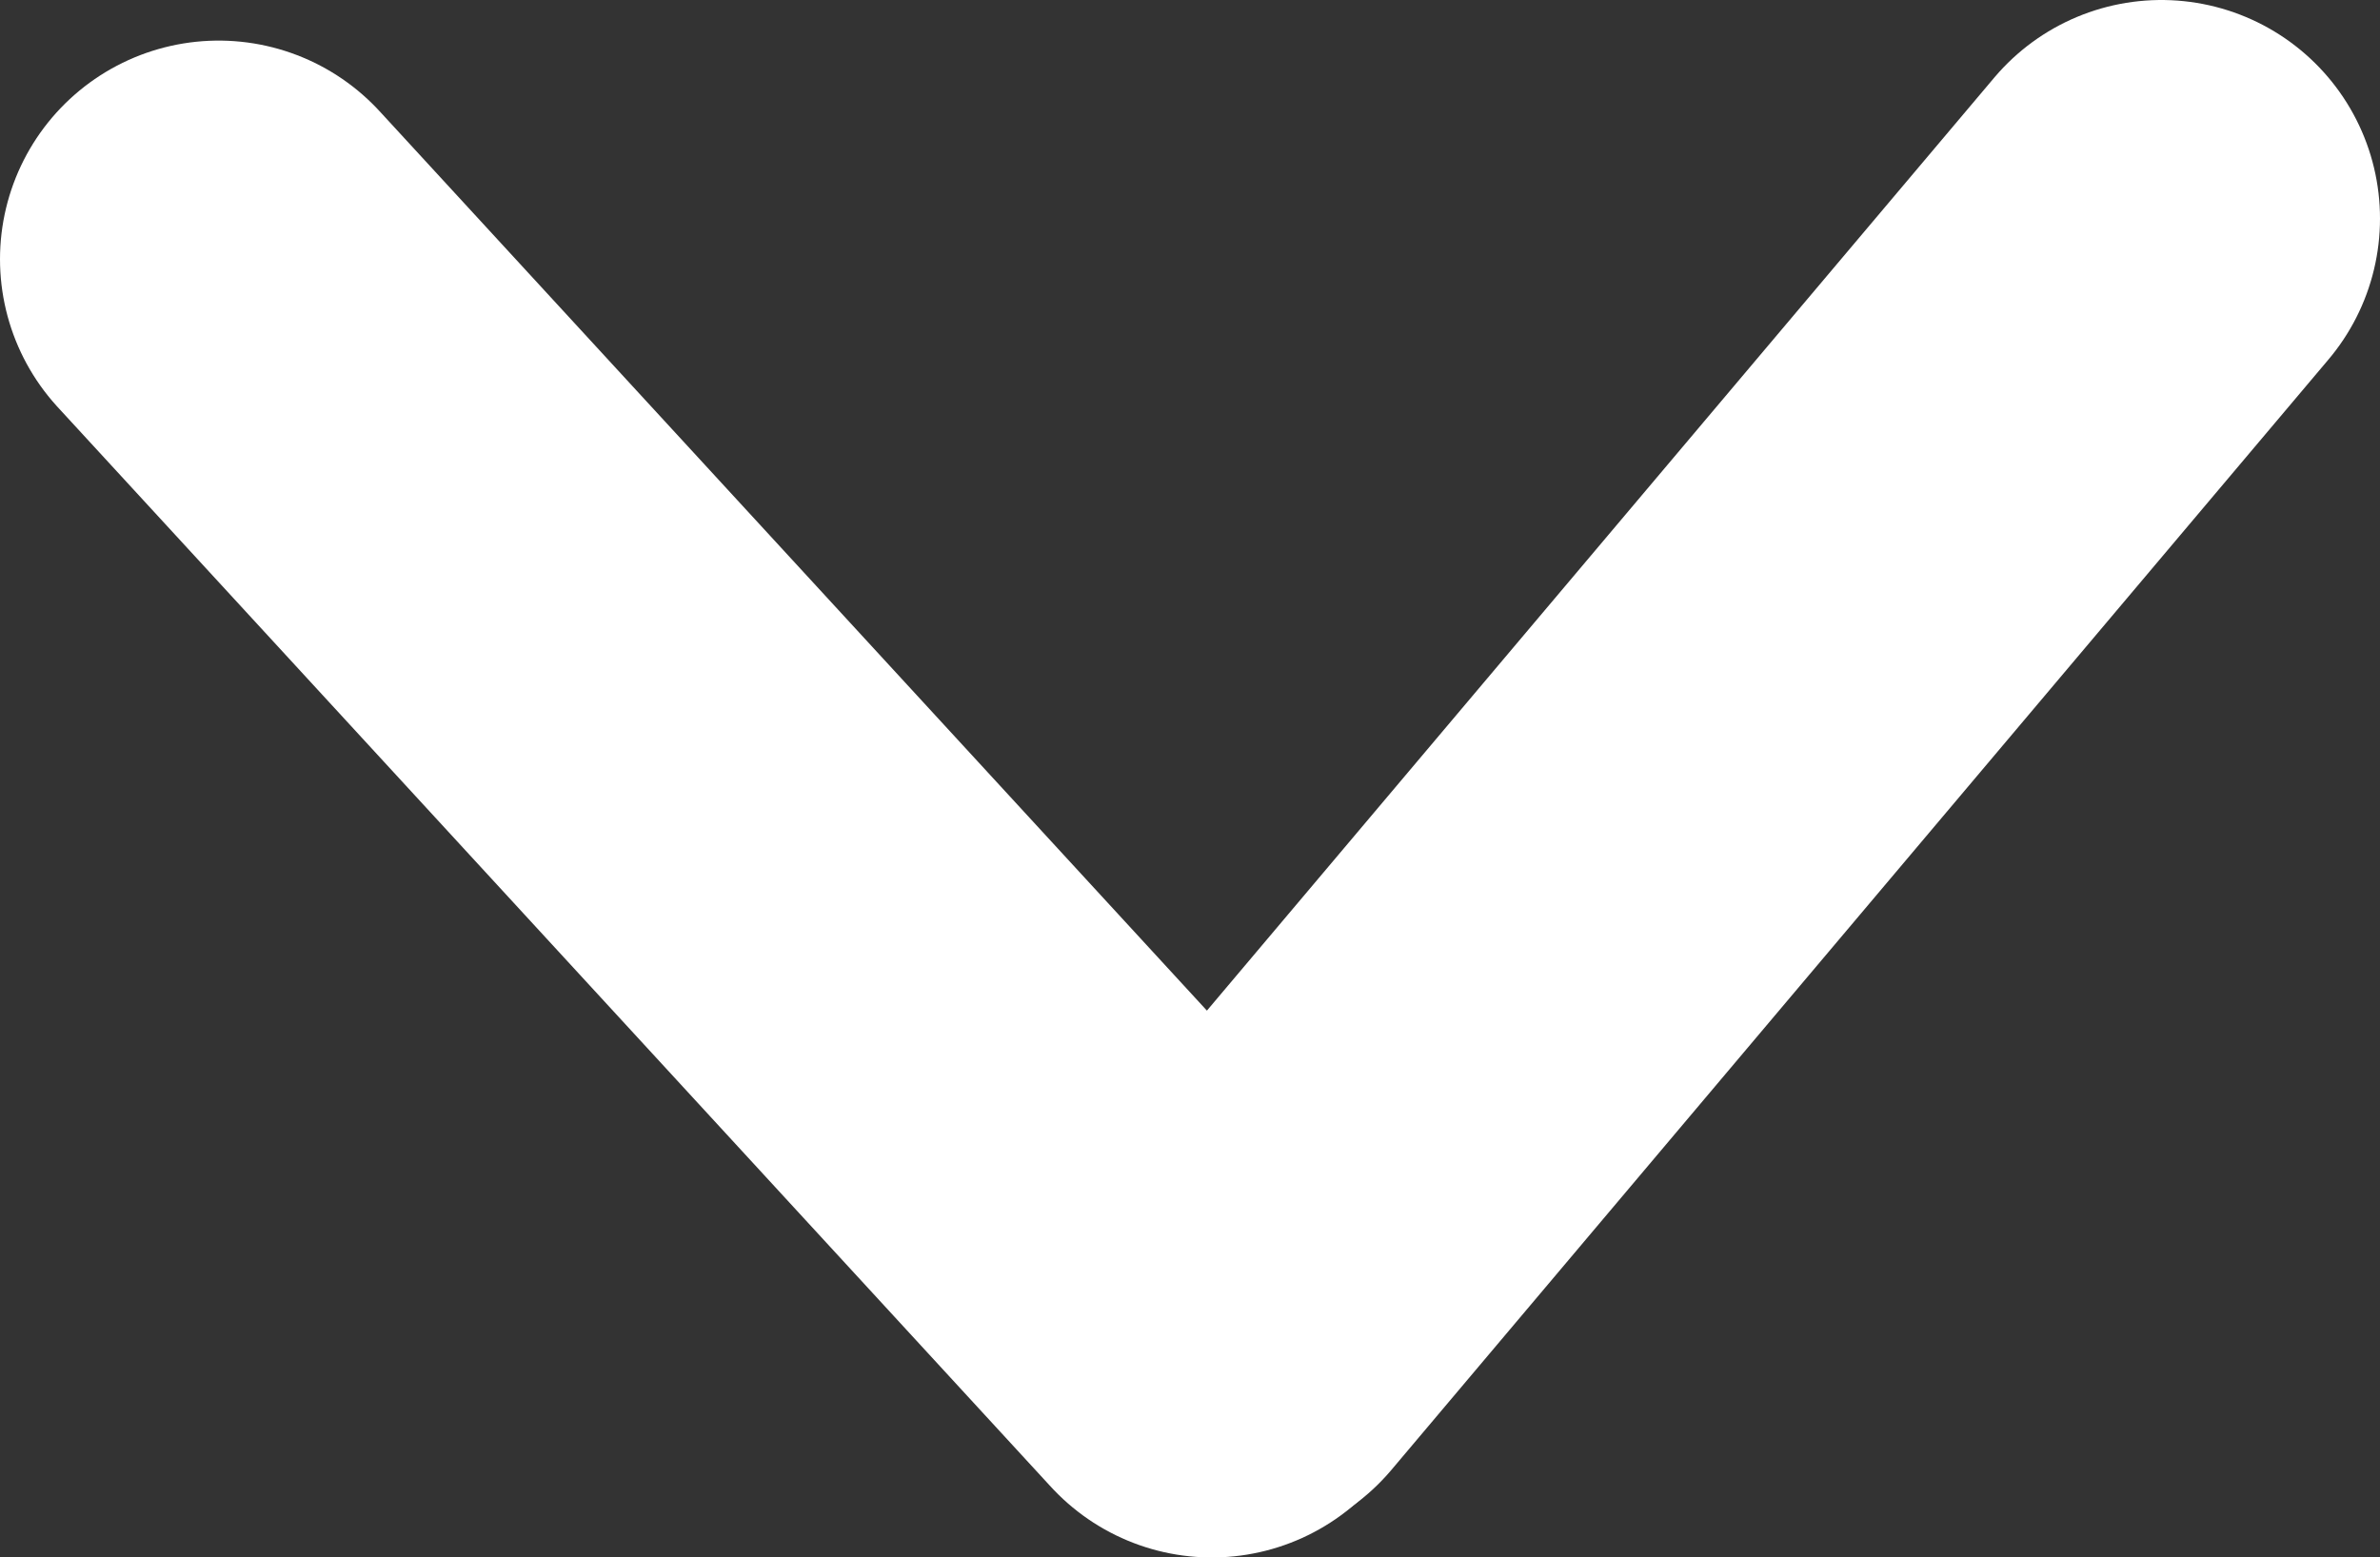
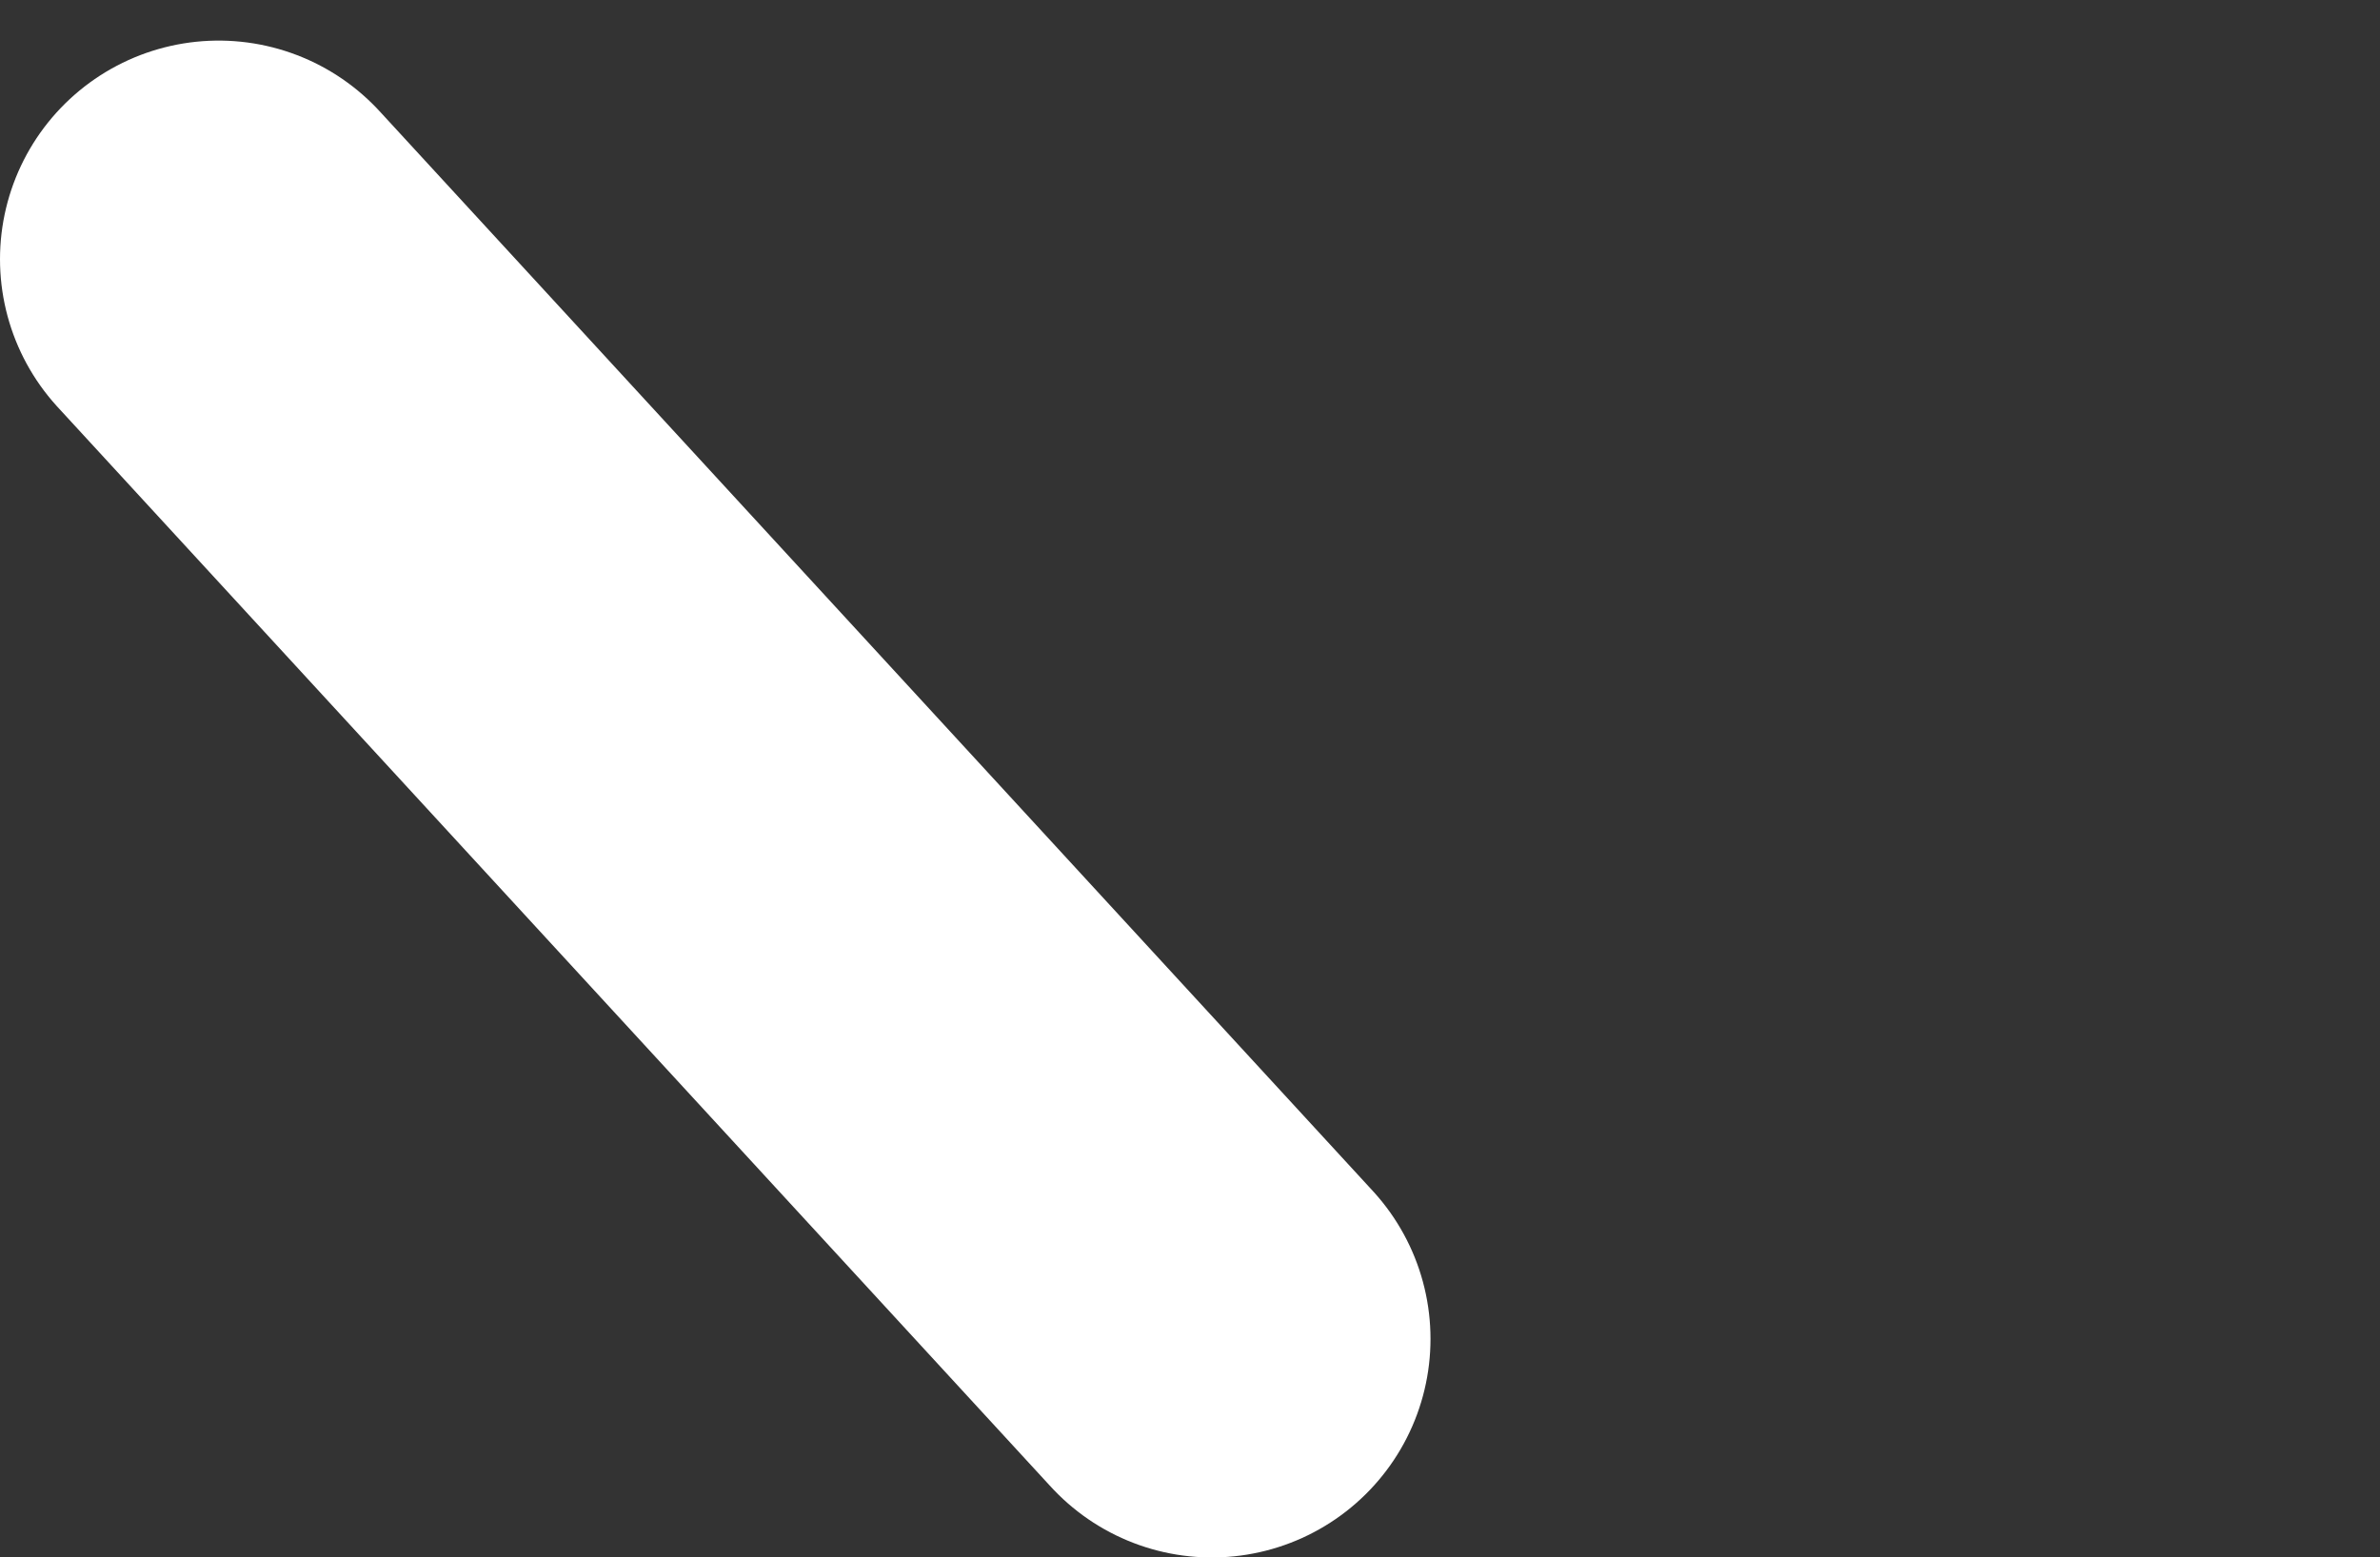
<svg xmlns="http://www.w3.org/2000/svg" id="Calque_1" data-name="Calque 1" viewBox="0 0 38.1 24.94">
  <rect x="0" y="0" width="38.1" height="24.94" fill="#333333" stroke="none" />
  <defs>
    <style>.cls-1{fill:none;stroke:#fff;stroke-linecap:round;stroke-miterlimit:10;stroke-width:7px;}</style>
  </defs>
  <title>fleche_BAS_BLANC</title>
  <line class="cls-1" x1="3.5" y1="4.15" x2="19.4" y2="21.44" />
-   <line class="cls-1" x1="34.6" y1="3.5" x2="19.6" y2="21.28" />
</svg>